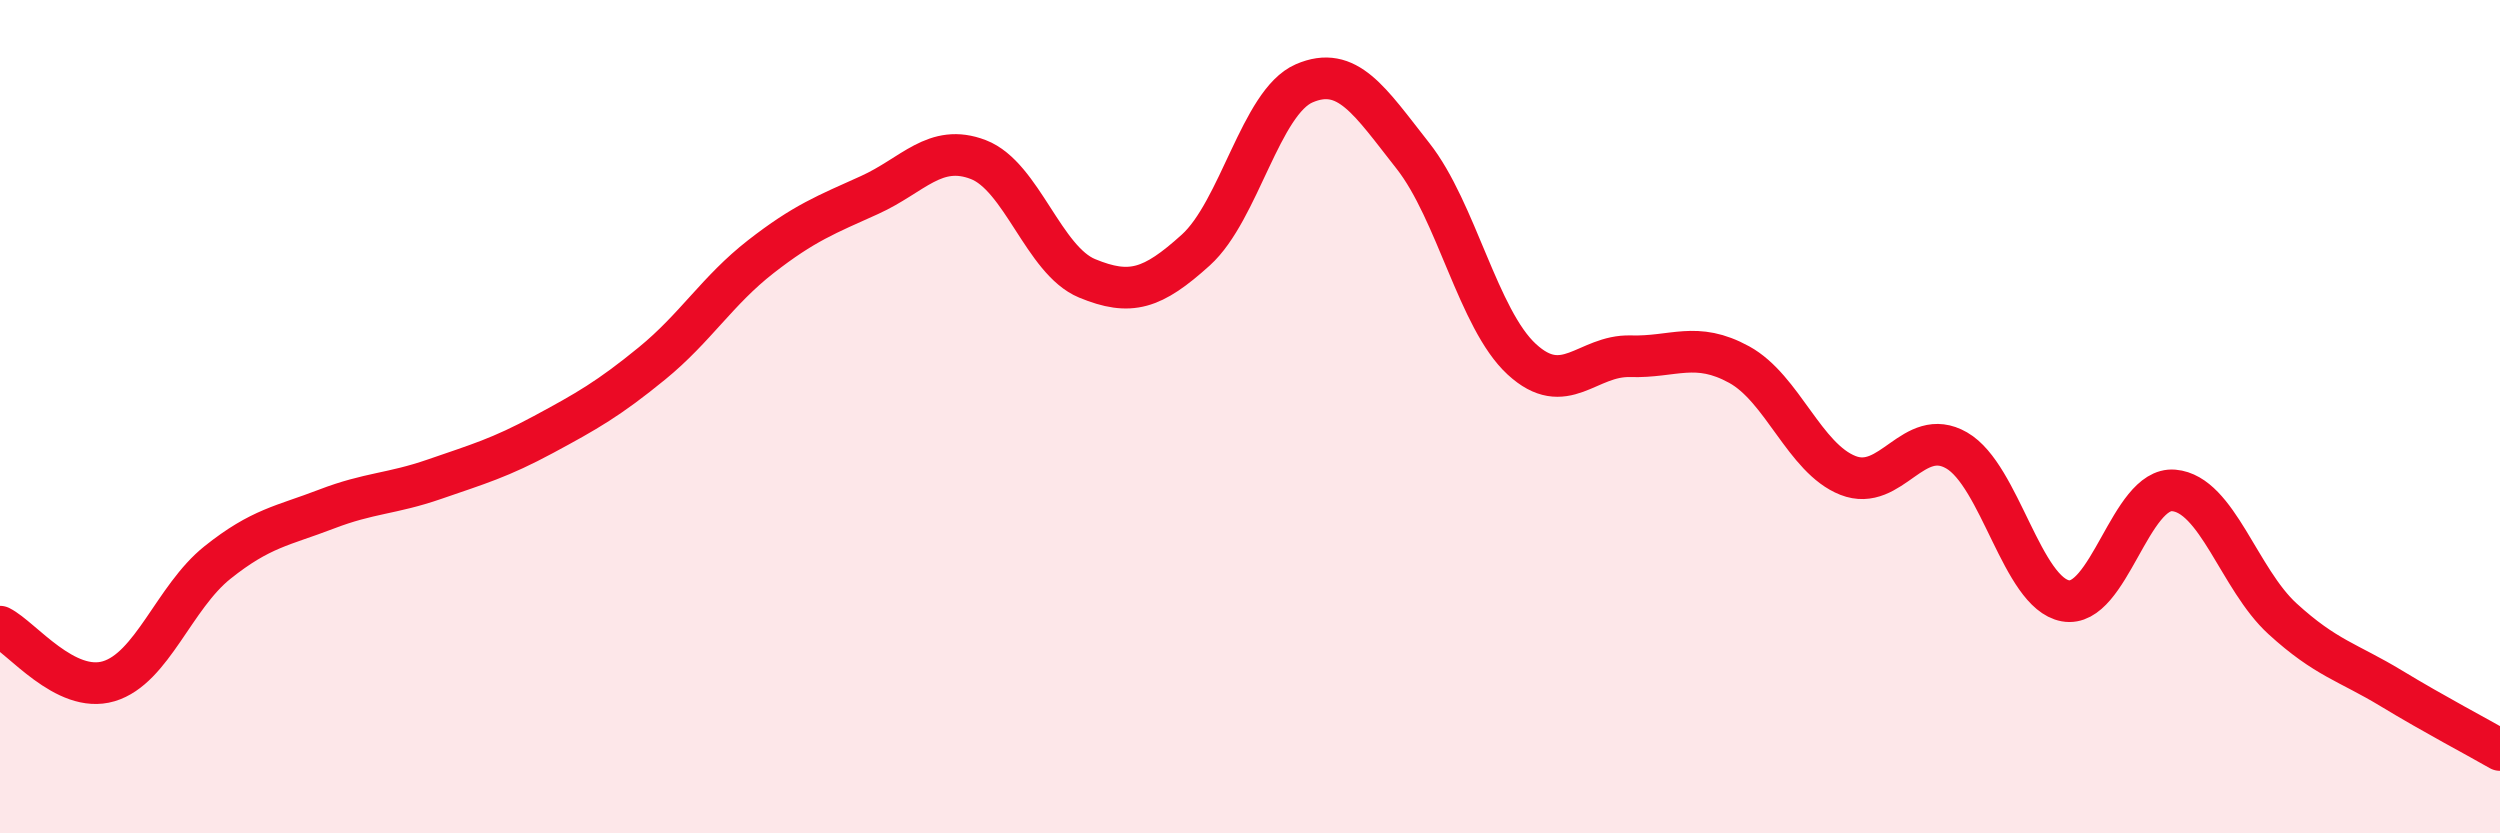
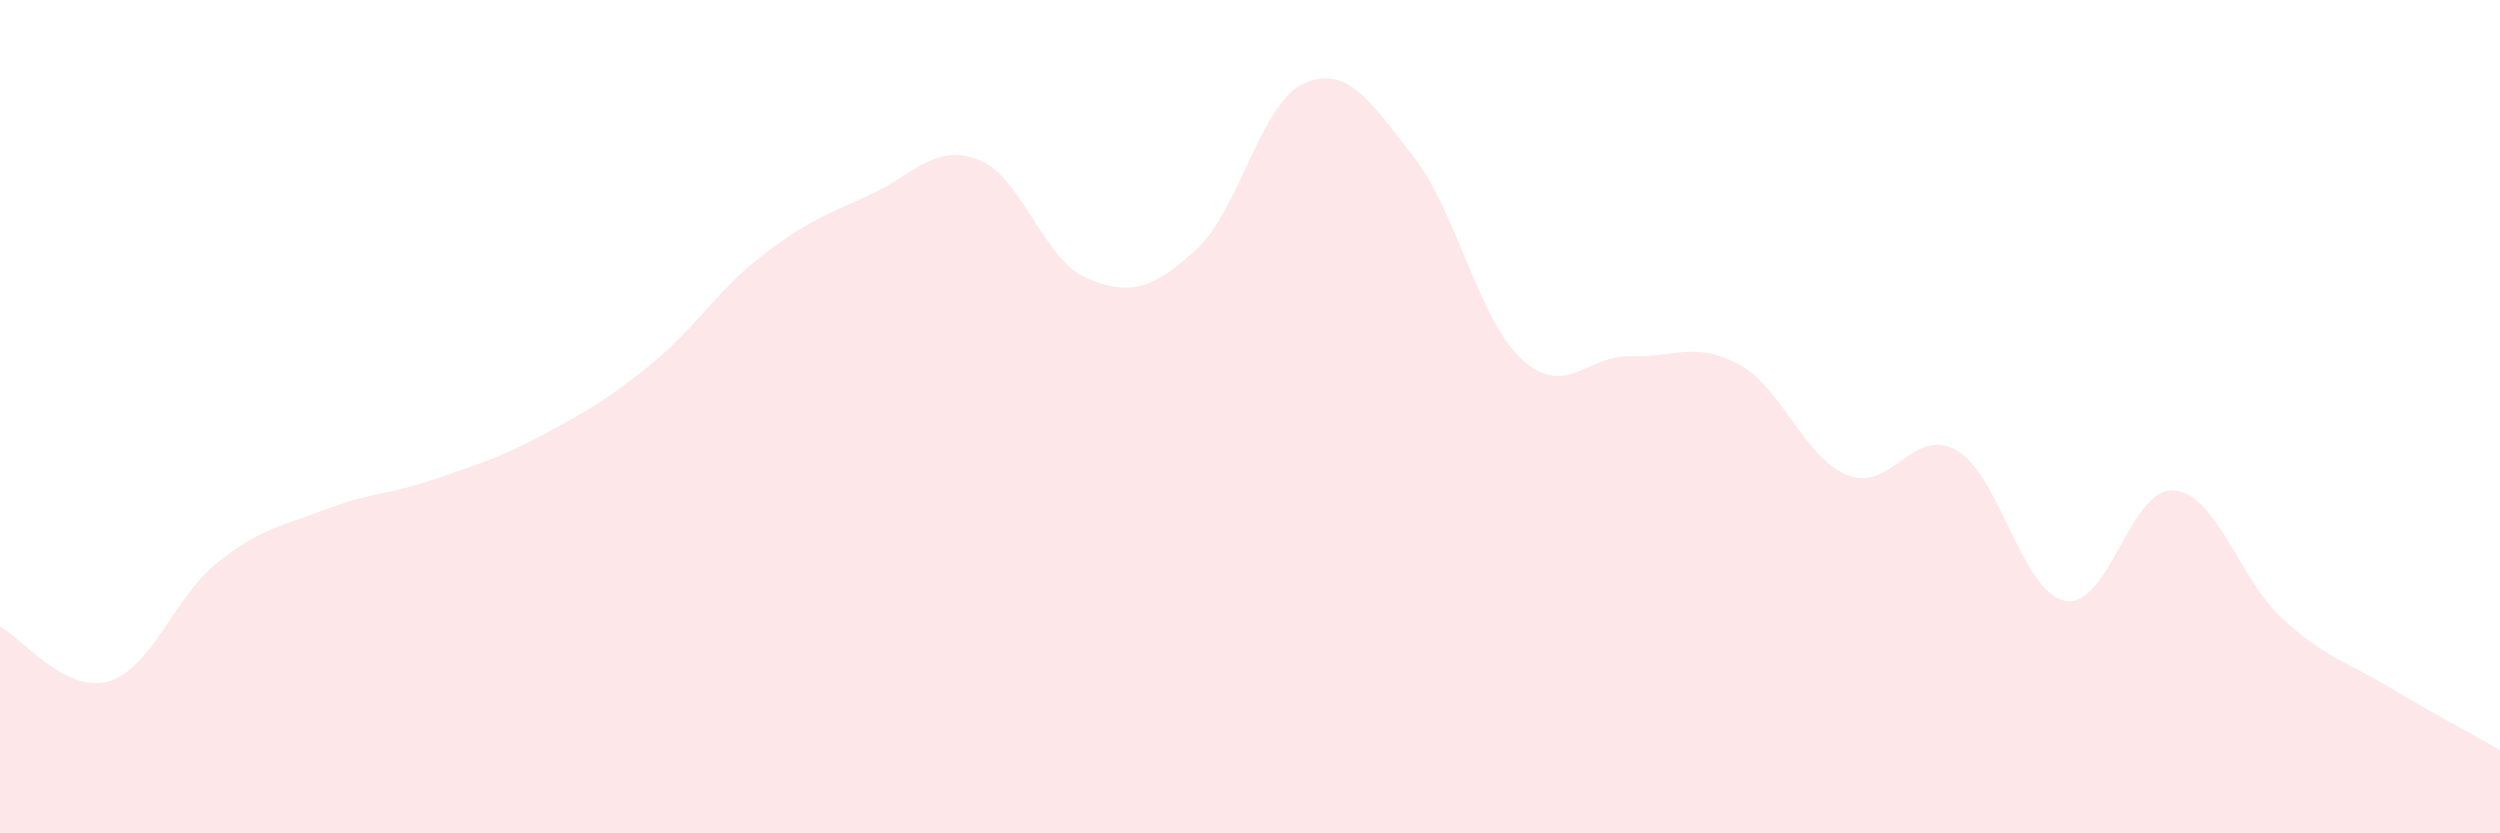
<svg xmlns="http://www.w3.org/2000/svg" width="60" height="20" viewBox="0 0 60 20">
  <path d="M 0,15.04 C 0.52,15.3 1.57,16.66 2.61,16.35 C 3.65,16.04 4.18,14.33 5.22,13.5 C 6.26,12.67 6.79,12.62 7.83,12.22 C 8.87,11.82 9.39,11.86 10.43,11.5 C 11.47,11.14 12,10.99 13.04,10.43 C 14.08,9.87 14.61,9.57 15.65,8.72 C 16.69,7.87 17.22,6.97 18.26,6.16 C 19.3,5.35 19.83,5.15 20.87,4.68 C 21.91,4.21 22.44,3.43 23.48,3.83 C 24.52,4.23 25.05,6.25 26.09,6.68 C 27.13,7.11 27.66,6.94 28.7,6 C 29.74,5.06 30.26,2.45 31.3,2 C 32.34,1.55 32.87,2.42 33.91,3.74 C 34.95,5.06 35.48,7.66 36.52,8.62 C 37.56,9.58 38.09,8.52 39.13,8.55 C 40.17,8.58 40.7,8.18 41.74,8.75 C 42.78,9.32 43.31,11 44.35,11.41 C 45.39,11.82 45.92,10.21 46.96,10.81 C 48,11.41 48.53,14.23 49.57,14.42 C 50.61,14.61 51.13,11.68 52.17,11.77 C 53.21,11.86 53.74,13.9 54.78,14.85 C 55.82,15.8 56.35,15.89 57.39,16.52 C 58.43,17.15 59.48,17.7 60,18L60 20L0 20Z" fill="#EB0A25" opacity="0.1" stroke-linecap="round" stroke-linejoin="round" />
-   <path d="M 0,15.04 C 0.52,15.3 1.57,16.66 2.61,16.35 C 3.65,16.04 4.18,14.33 5.22,13.5 C 6.26,12.67 6.79,12.62 7.83,12.22 C 8.87,11.82 9.39,11.86 10.43,11.5 C 11.47,11.14 12,10.99 13.04,10.43 C 14.08,9.87 14.61,9.57 15.65,8.72 C 16.69,7.87 17.22,6.97 18.26,6.16 C 19.3,5.35 19.83,5.15 20.87,4.68 C 21.91,4.21 22.44,3.43 23.48,3.83 C 24.52,4.23 25.05,6.25 26.09,6.68 C 27.13,7.11 27.66,6.94 28.7,6 C 29.74,5.06 30.26,2.45 31.3,2 C 32.34,1.55 32.87,2.42 33.91,3.74 C 34.95,5.06 35.48,7.66 36.52,8.62 C 37.56,9.58 38.09,8.52 39.13,8.55 C 40.17,8.58 40.7,8.18 41.74,8.75 C 42.78,9.32 43.31,11 44.35,11.41 C 45.39,11.82 45.92,10.21 46.96,10.81 C 48,11.41 48.53,14.23 49.57,14.42 C 50.61,14.61 51.13,11.68 52.17,11.77 C 53.21,11.86 53.74,13.9 54.78,14.85 C 55.82,15.8 56.35,15.89 57.39,16.52 C 58.43,17.15 59.48,17.7 60,18" stroke="#EB0A25" stroke-width="1" fill="none" stroke-linecap="round" stroke-linejoin="round" />
</svg>